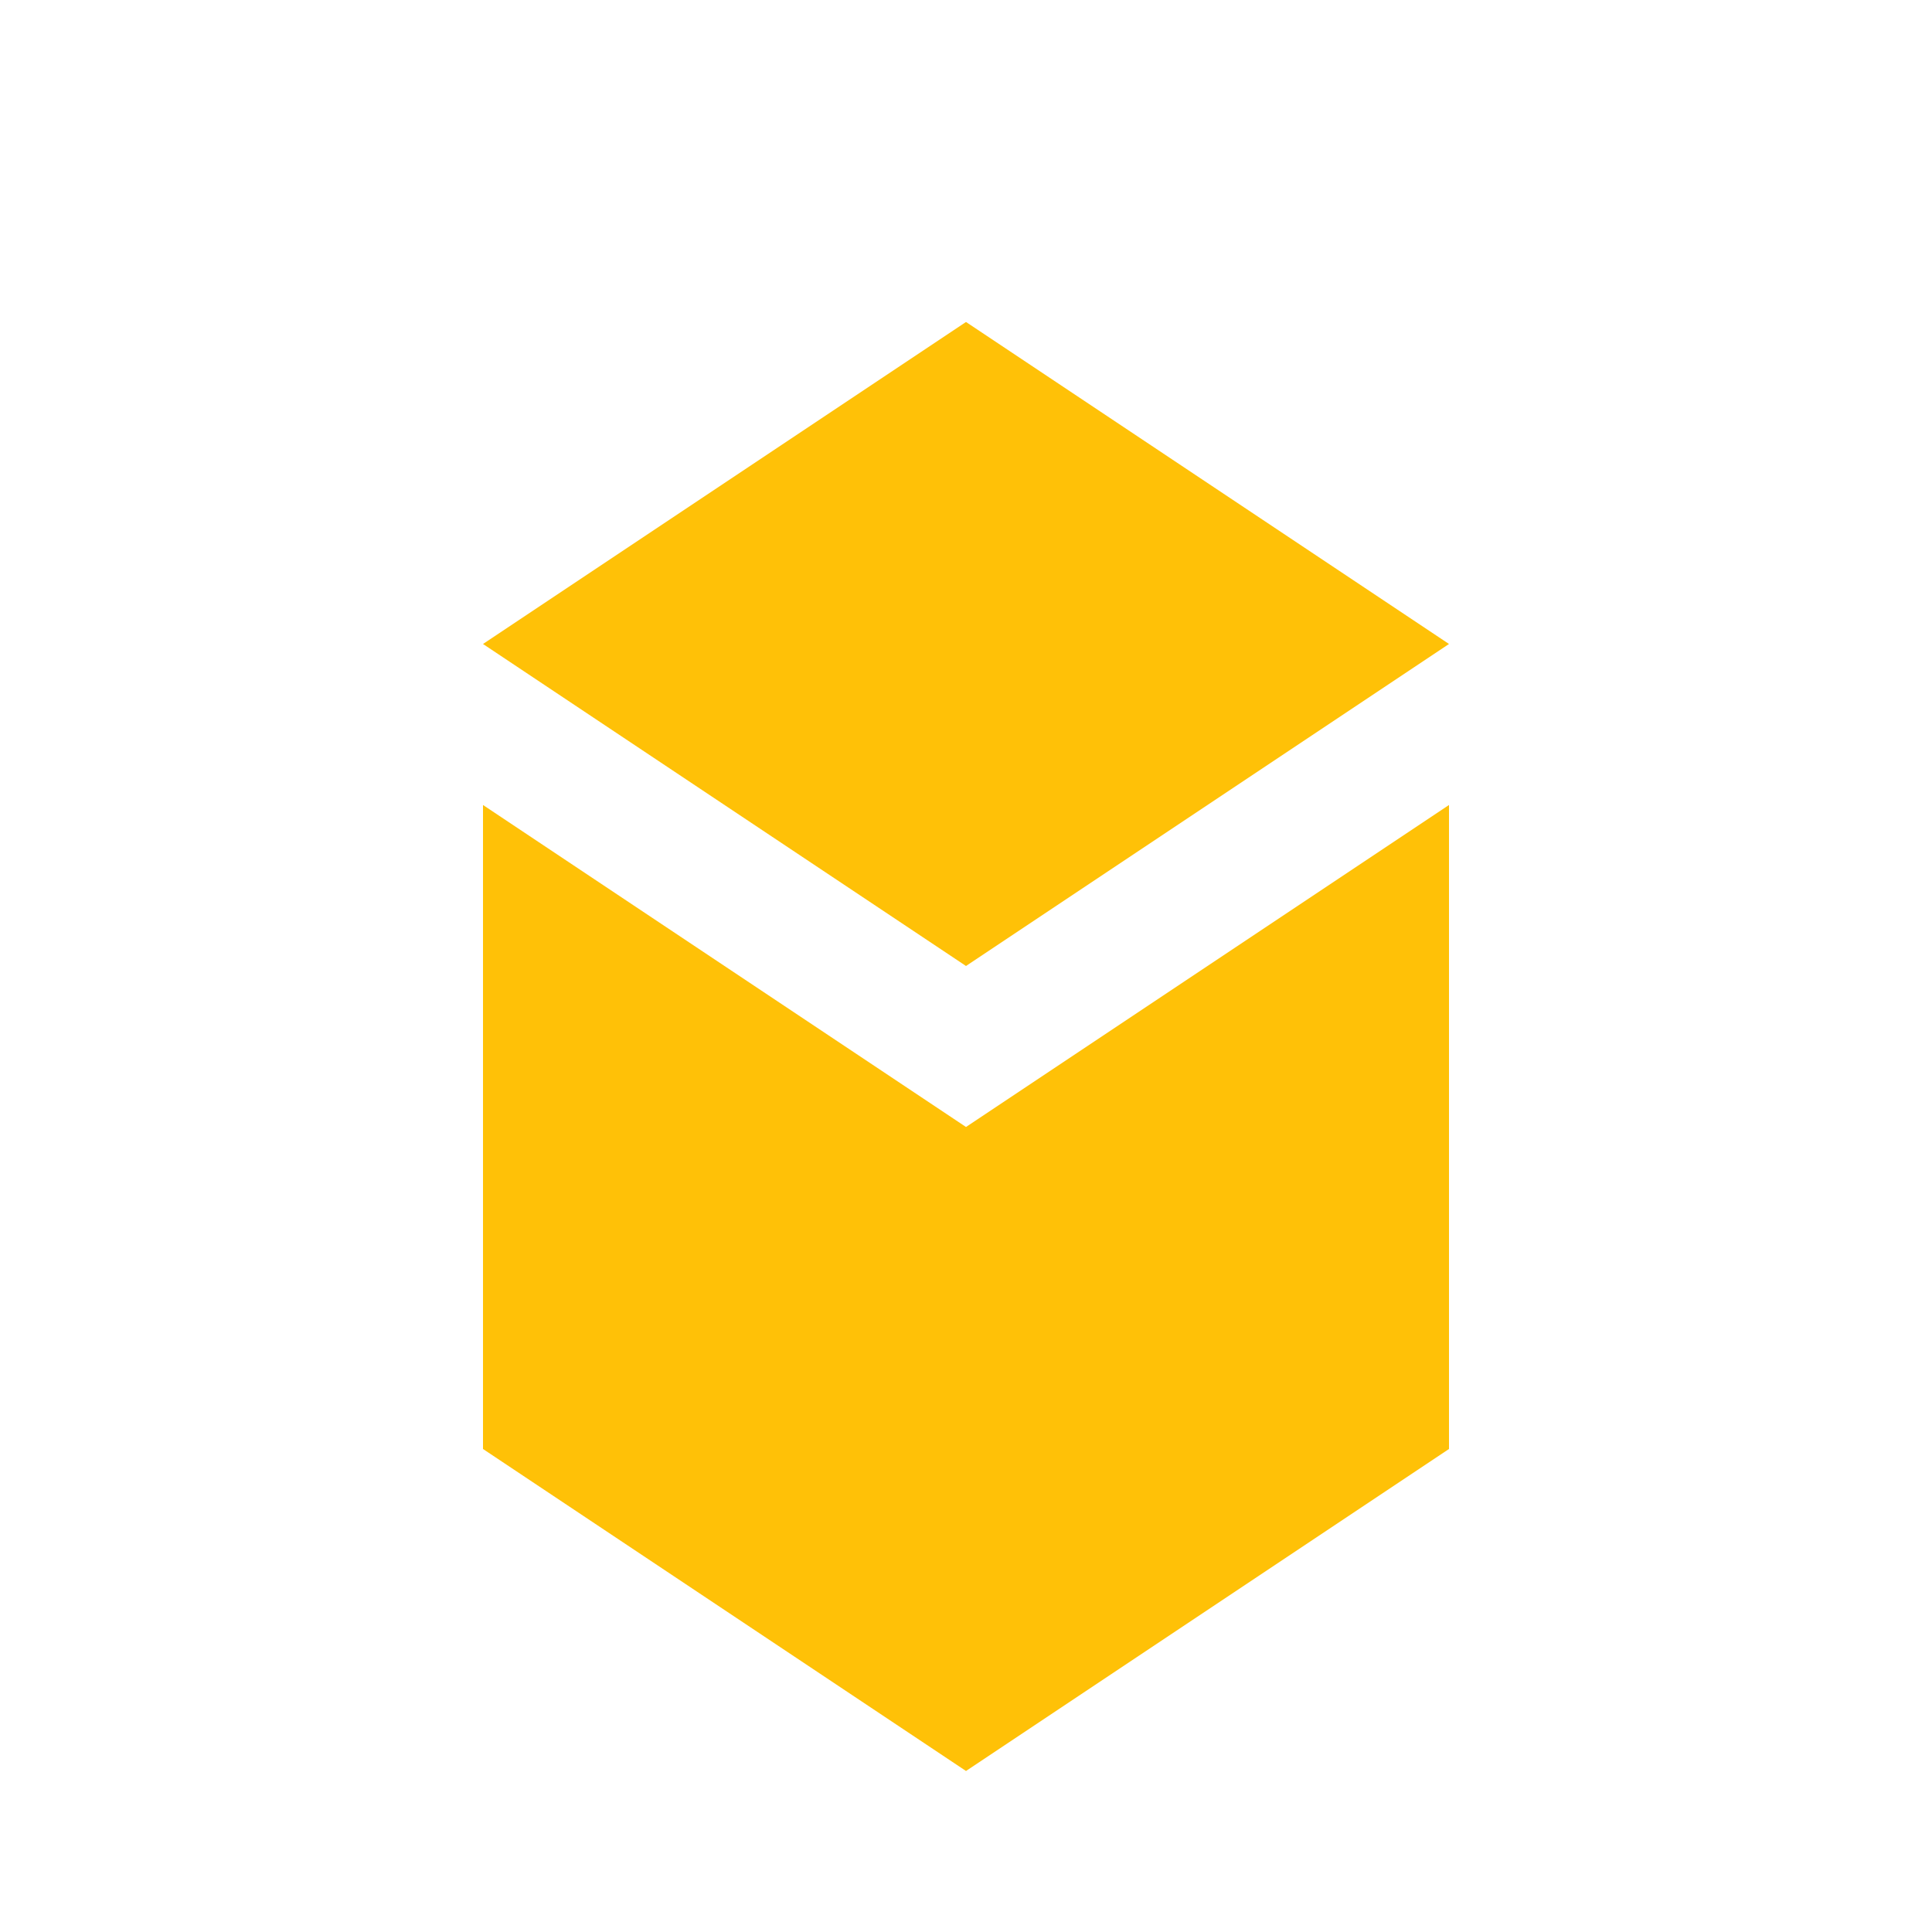
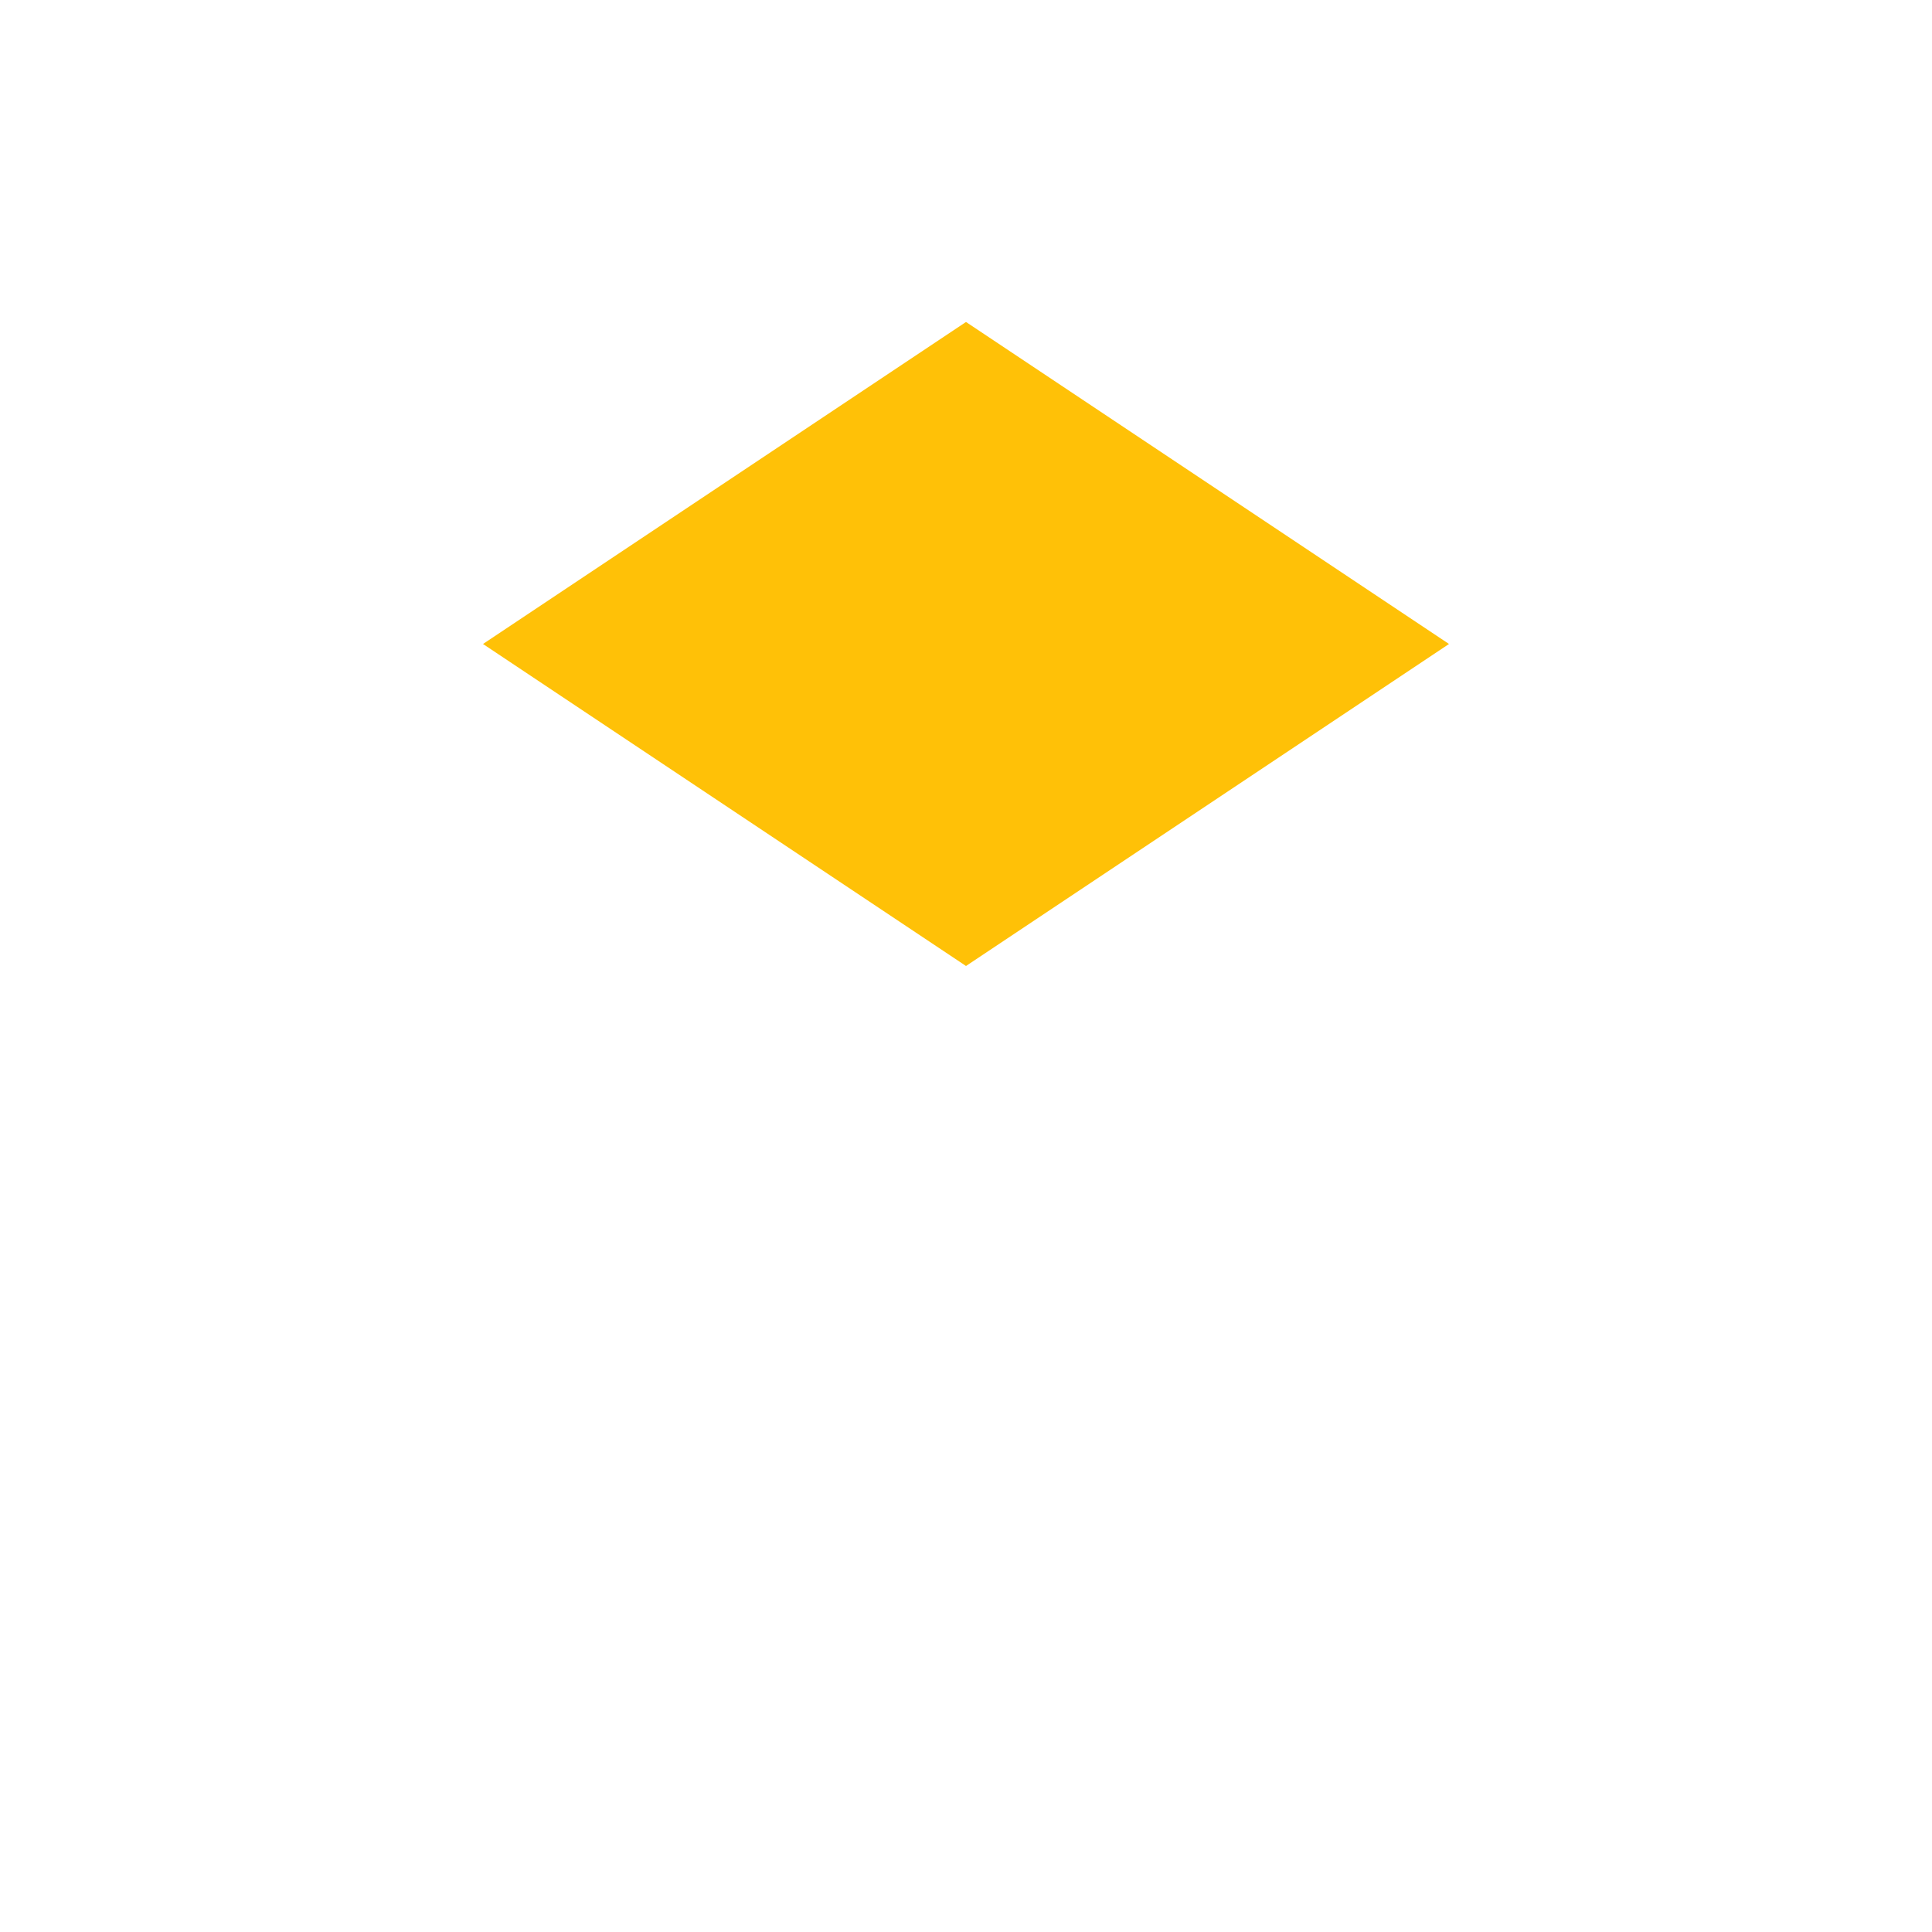
<svg xmlns="http://www.w3.org/2000/svg" width="60" height="60" viewBox="0 0 60 60">
  <style>
    .text { font-family: 'Arial', sans-serif; font-weight: bold; }
    .map { fill: #2196F3; }
    .book { fill: #4CAF50; }
    .icon { fill: #FFC107; }
  </style>
  <g>
    <path class="icon" d="M30 10 L45 20 L30 30 L15 20 Z" />
-     <path class="icon" d="M30 35 L45 25 L45 45 L30 55 L15 45 L15 25 Z" />
  </g>
</svg>